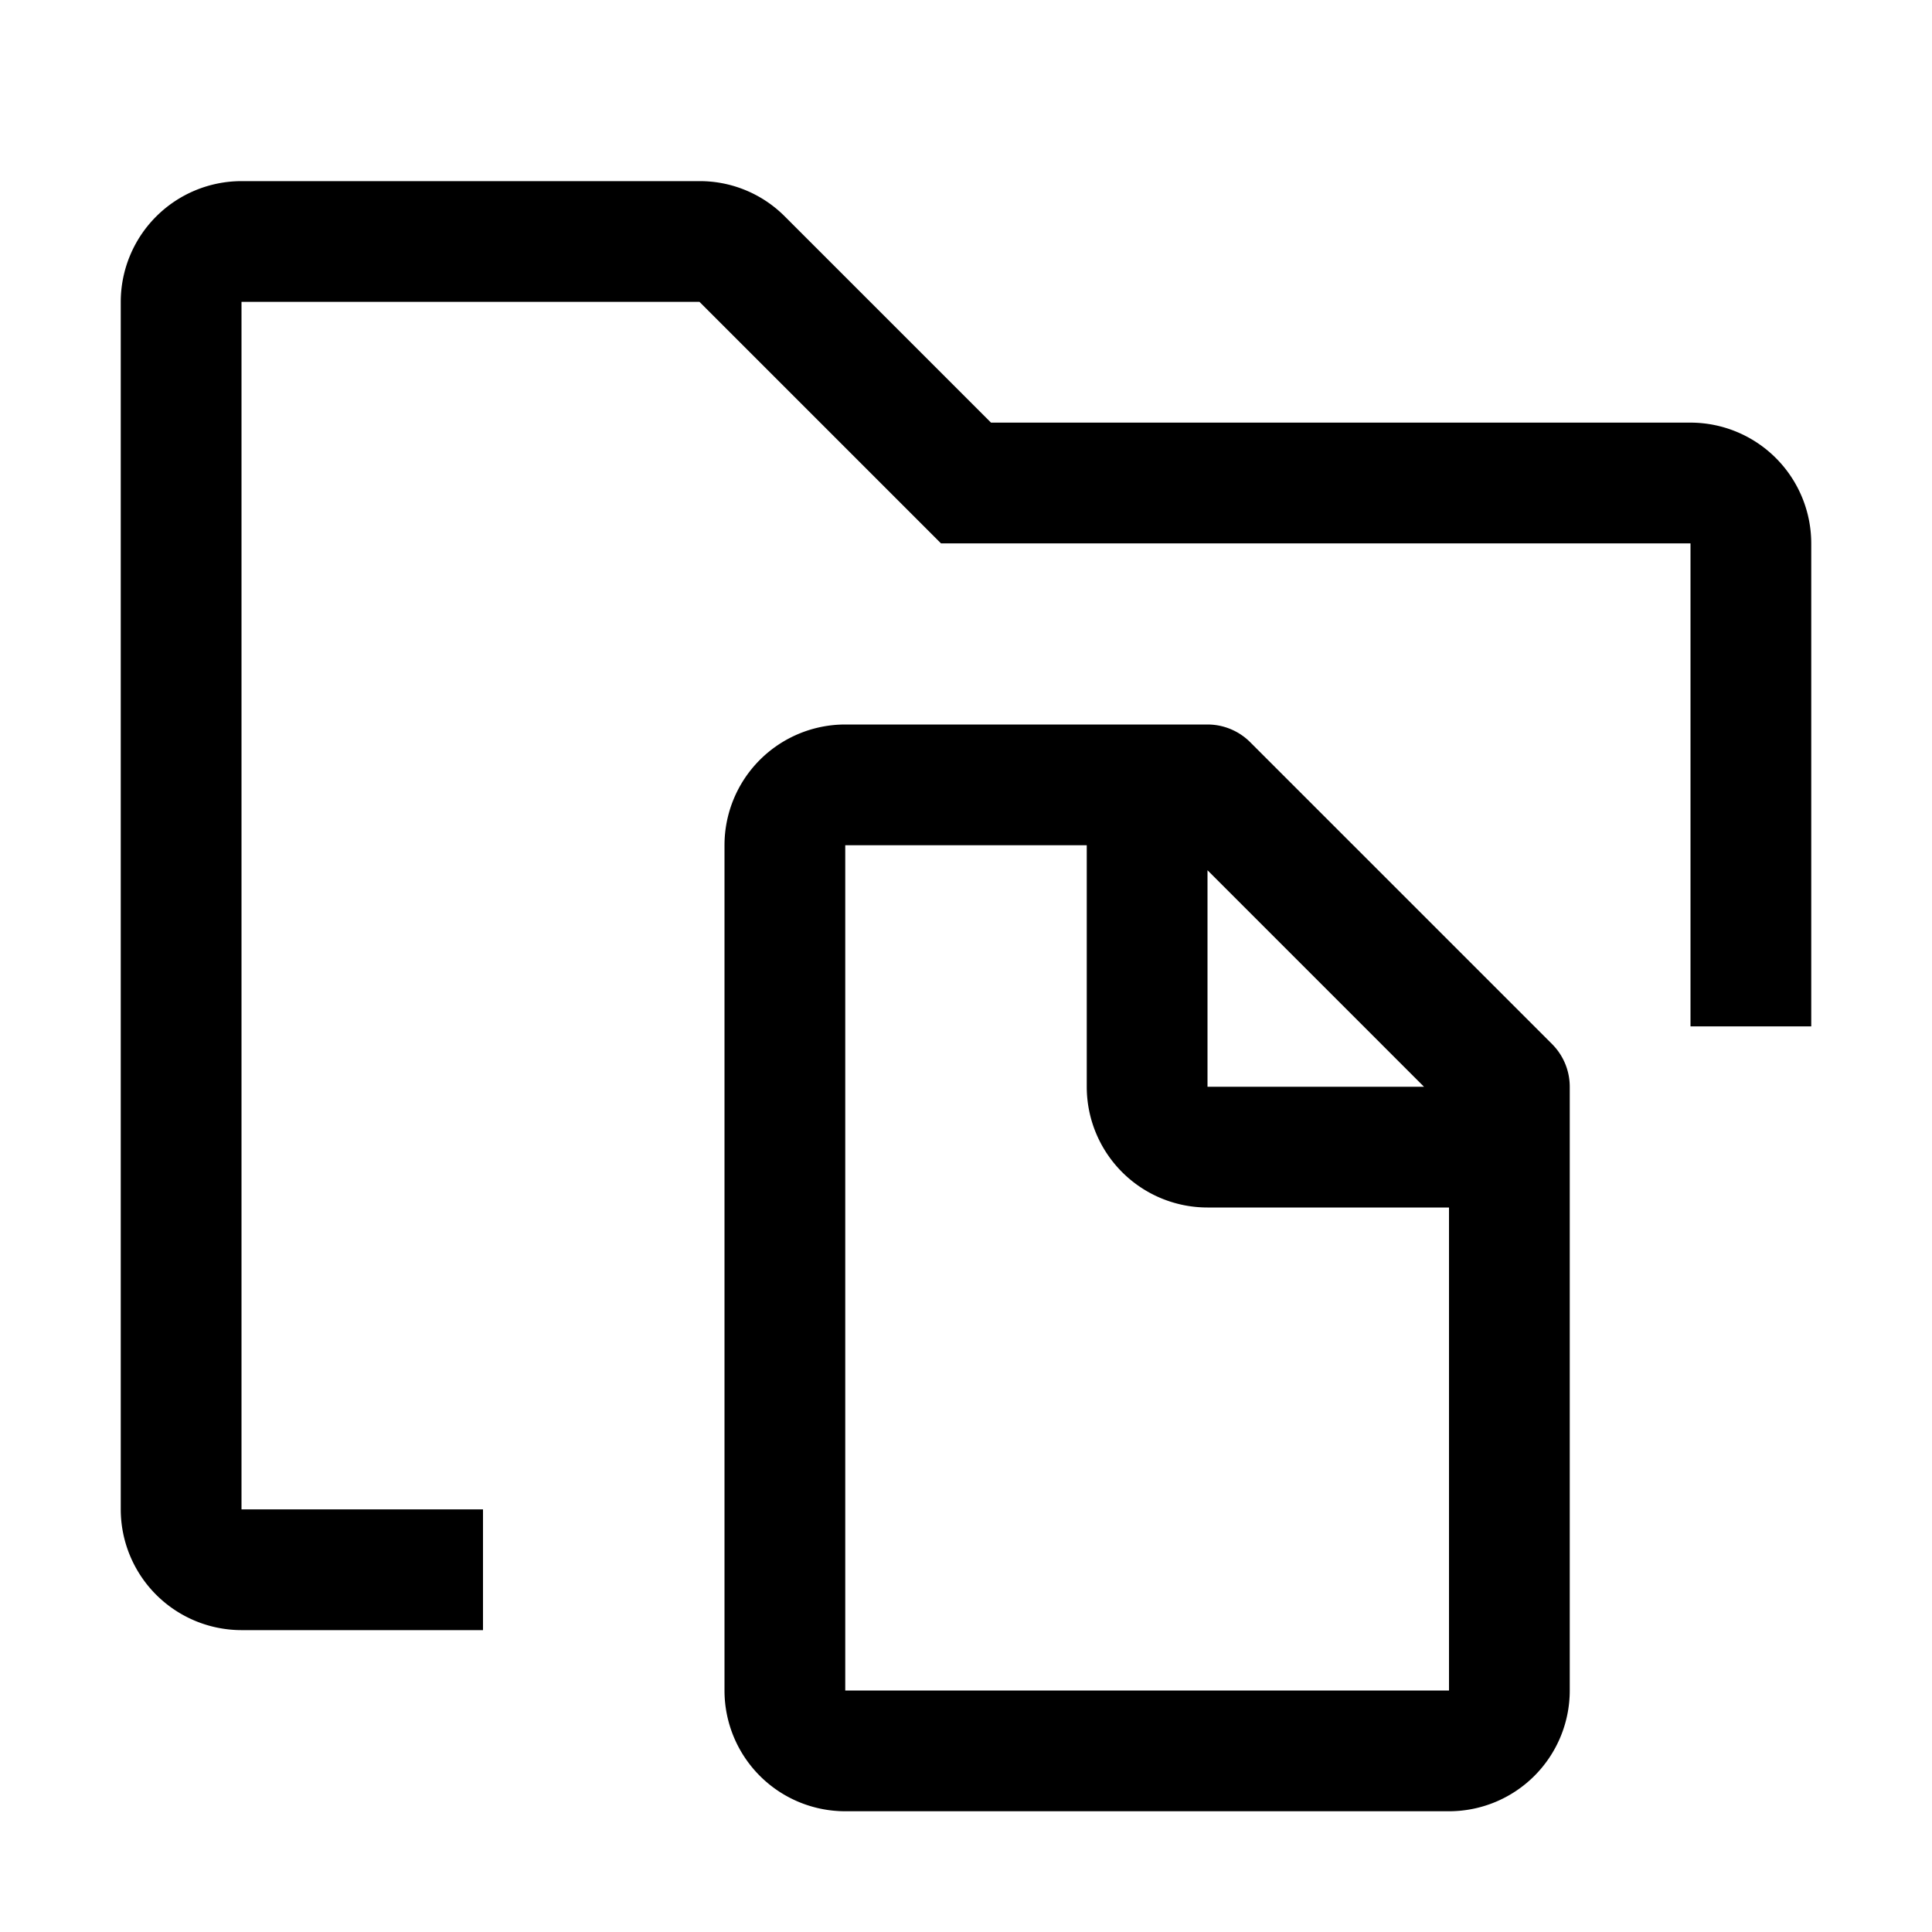
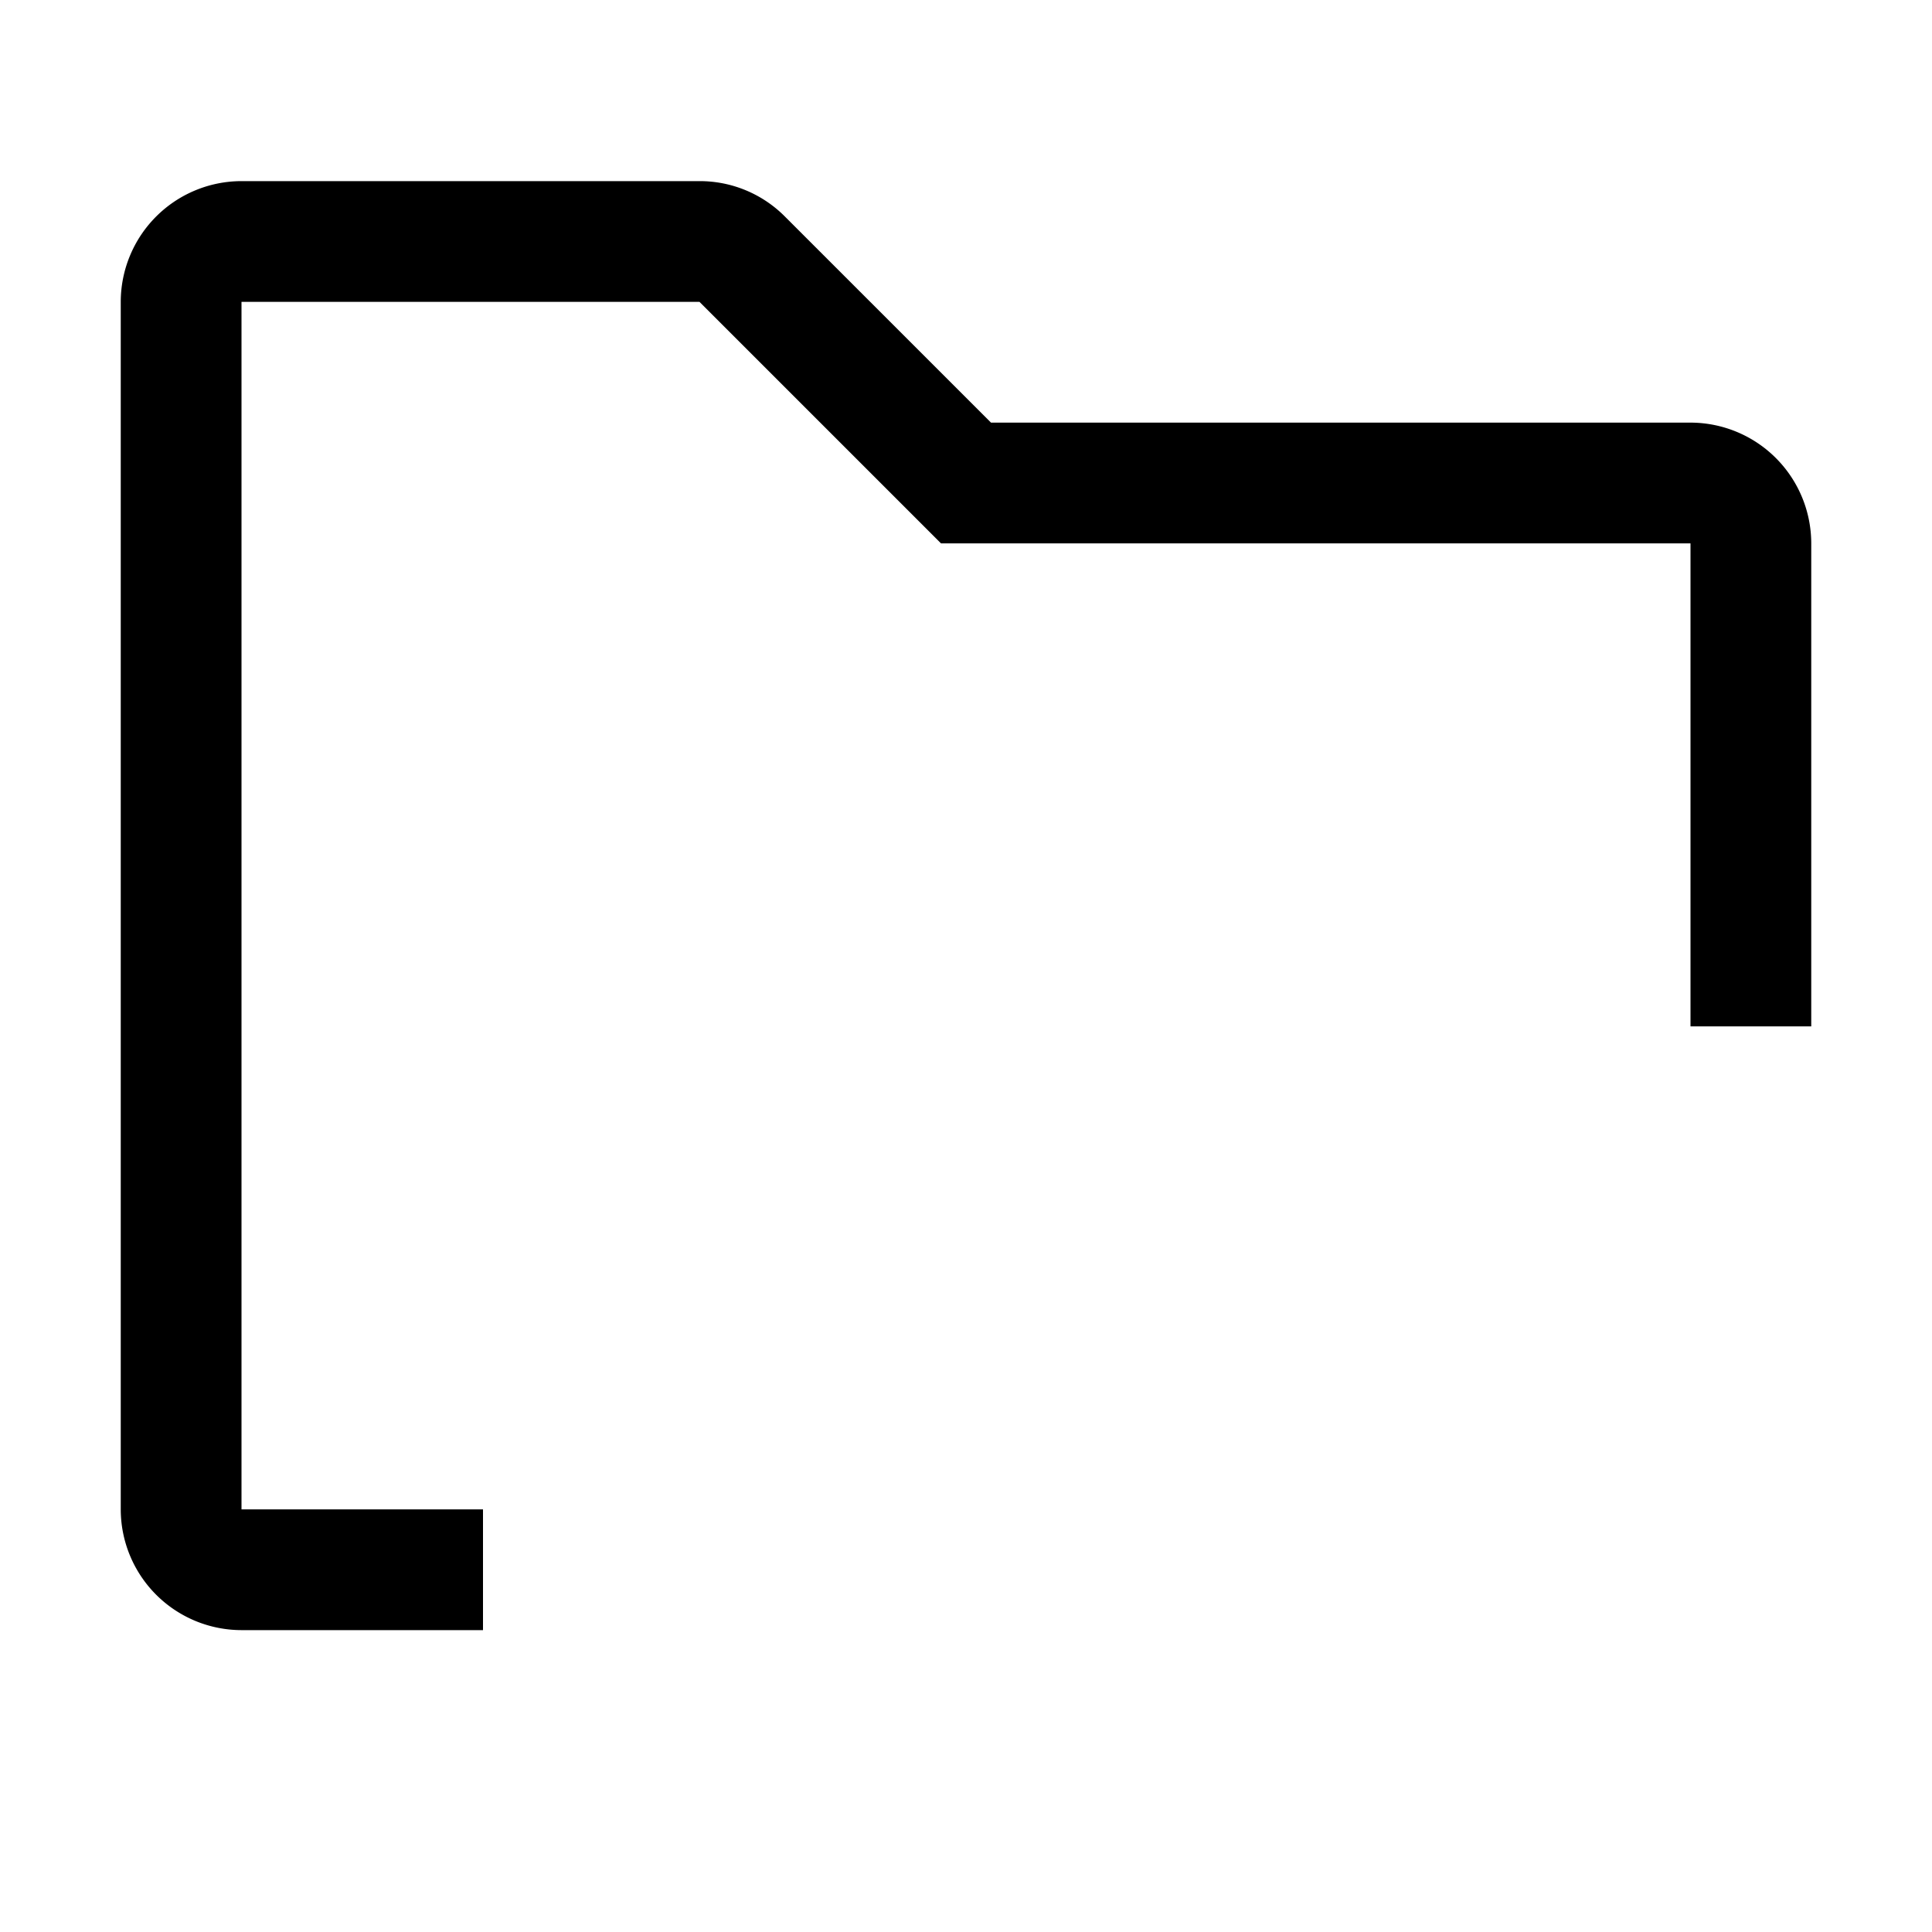
<svg xmlns="http://www.w3.org/2000/svg" width="800" height="800" viewBox="0 0 32 32">
-   <path fill="currentColor" d="m25.707 17.293l-5-5A1 1 0 0 0 20 12h-6a2 2 0 0 0-2 2v14a2 2 0 0 0 2 2h10a2 2 0 0 0 2-2V18a1 1 0 0 0-.293-.707M23.586 18H20v-3.586ZM14 28V14h4v4a2 2 0 0 0 2 2h4v8Z" />
  <path fill="currentColor" d="M8 27H4a2.002 2.002 0 0 1-2-2V5a2.002 2.002 0 0 1 2-2h7.586A1.987 1.987 0 0 1 13 3.586L16.414 7H28a2.002 2.002 0 0 1 2 2v8h-2V9H15.586l-4-4H4v20h4Z" />
</svg>